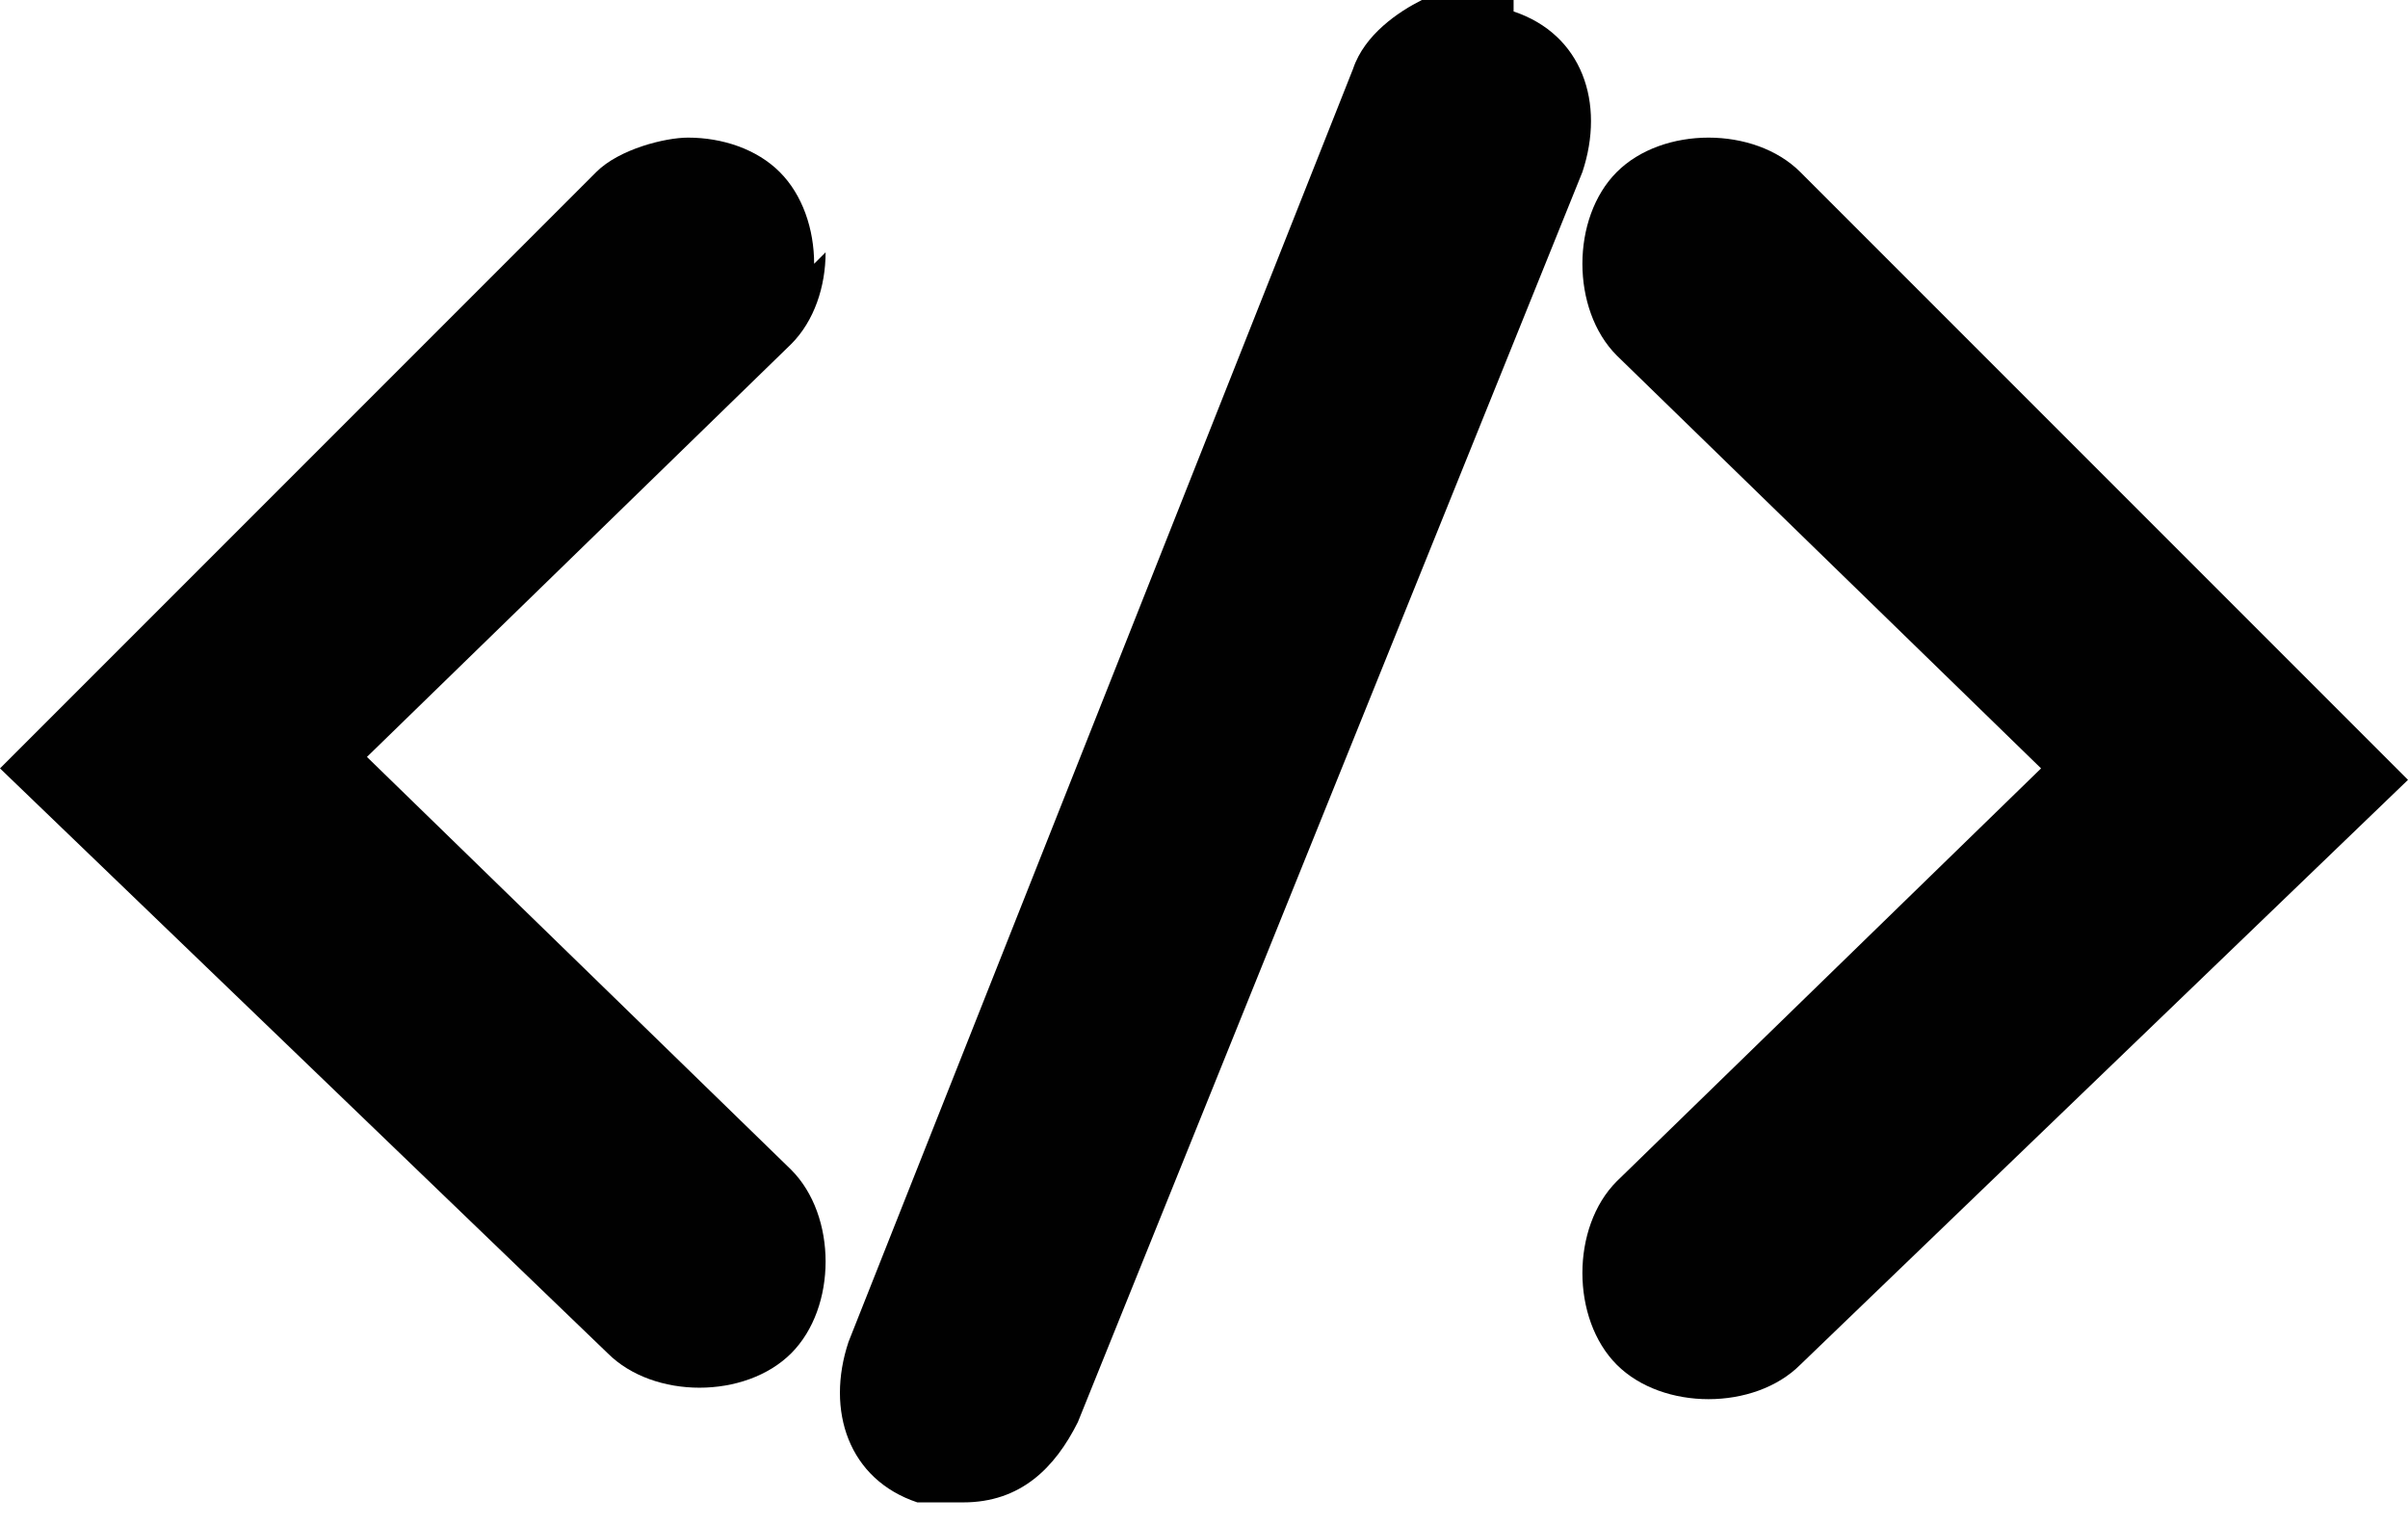
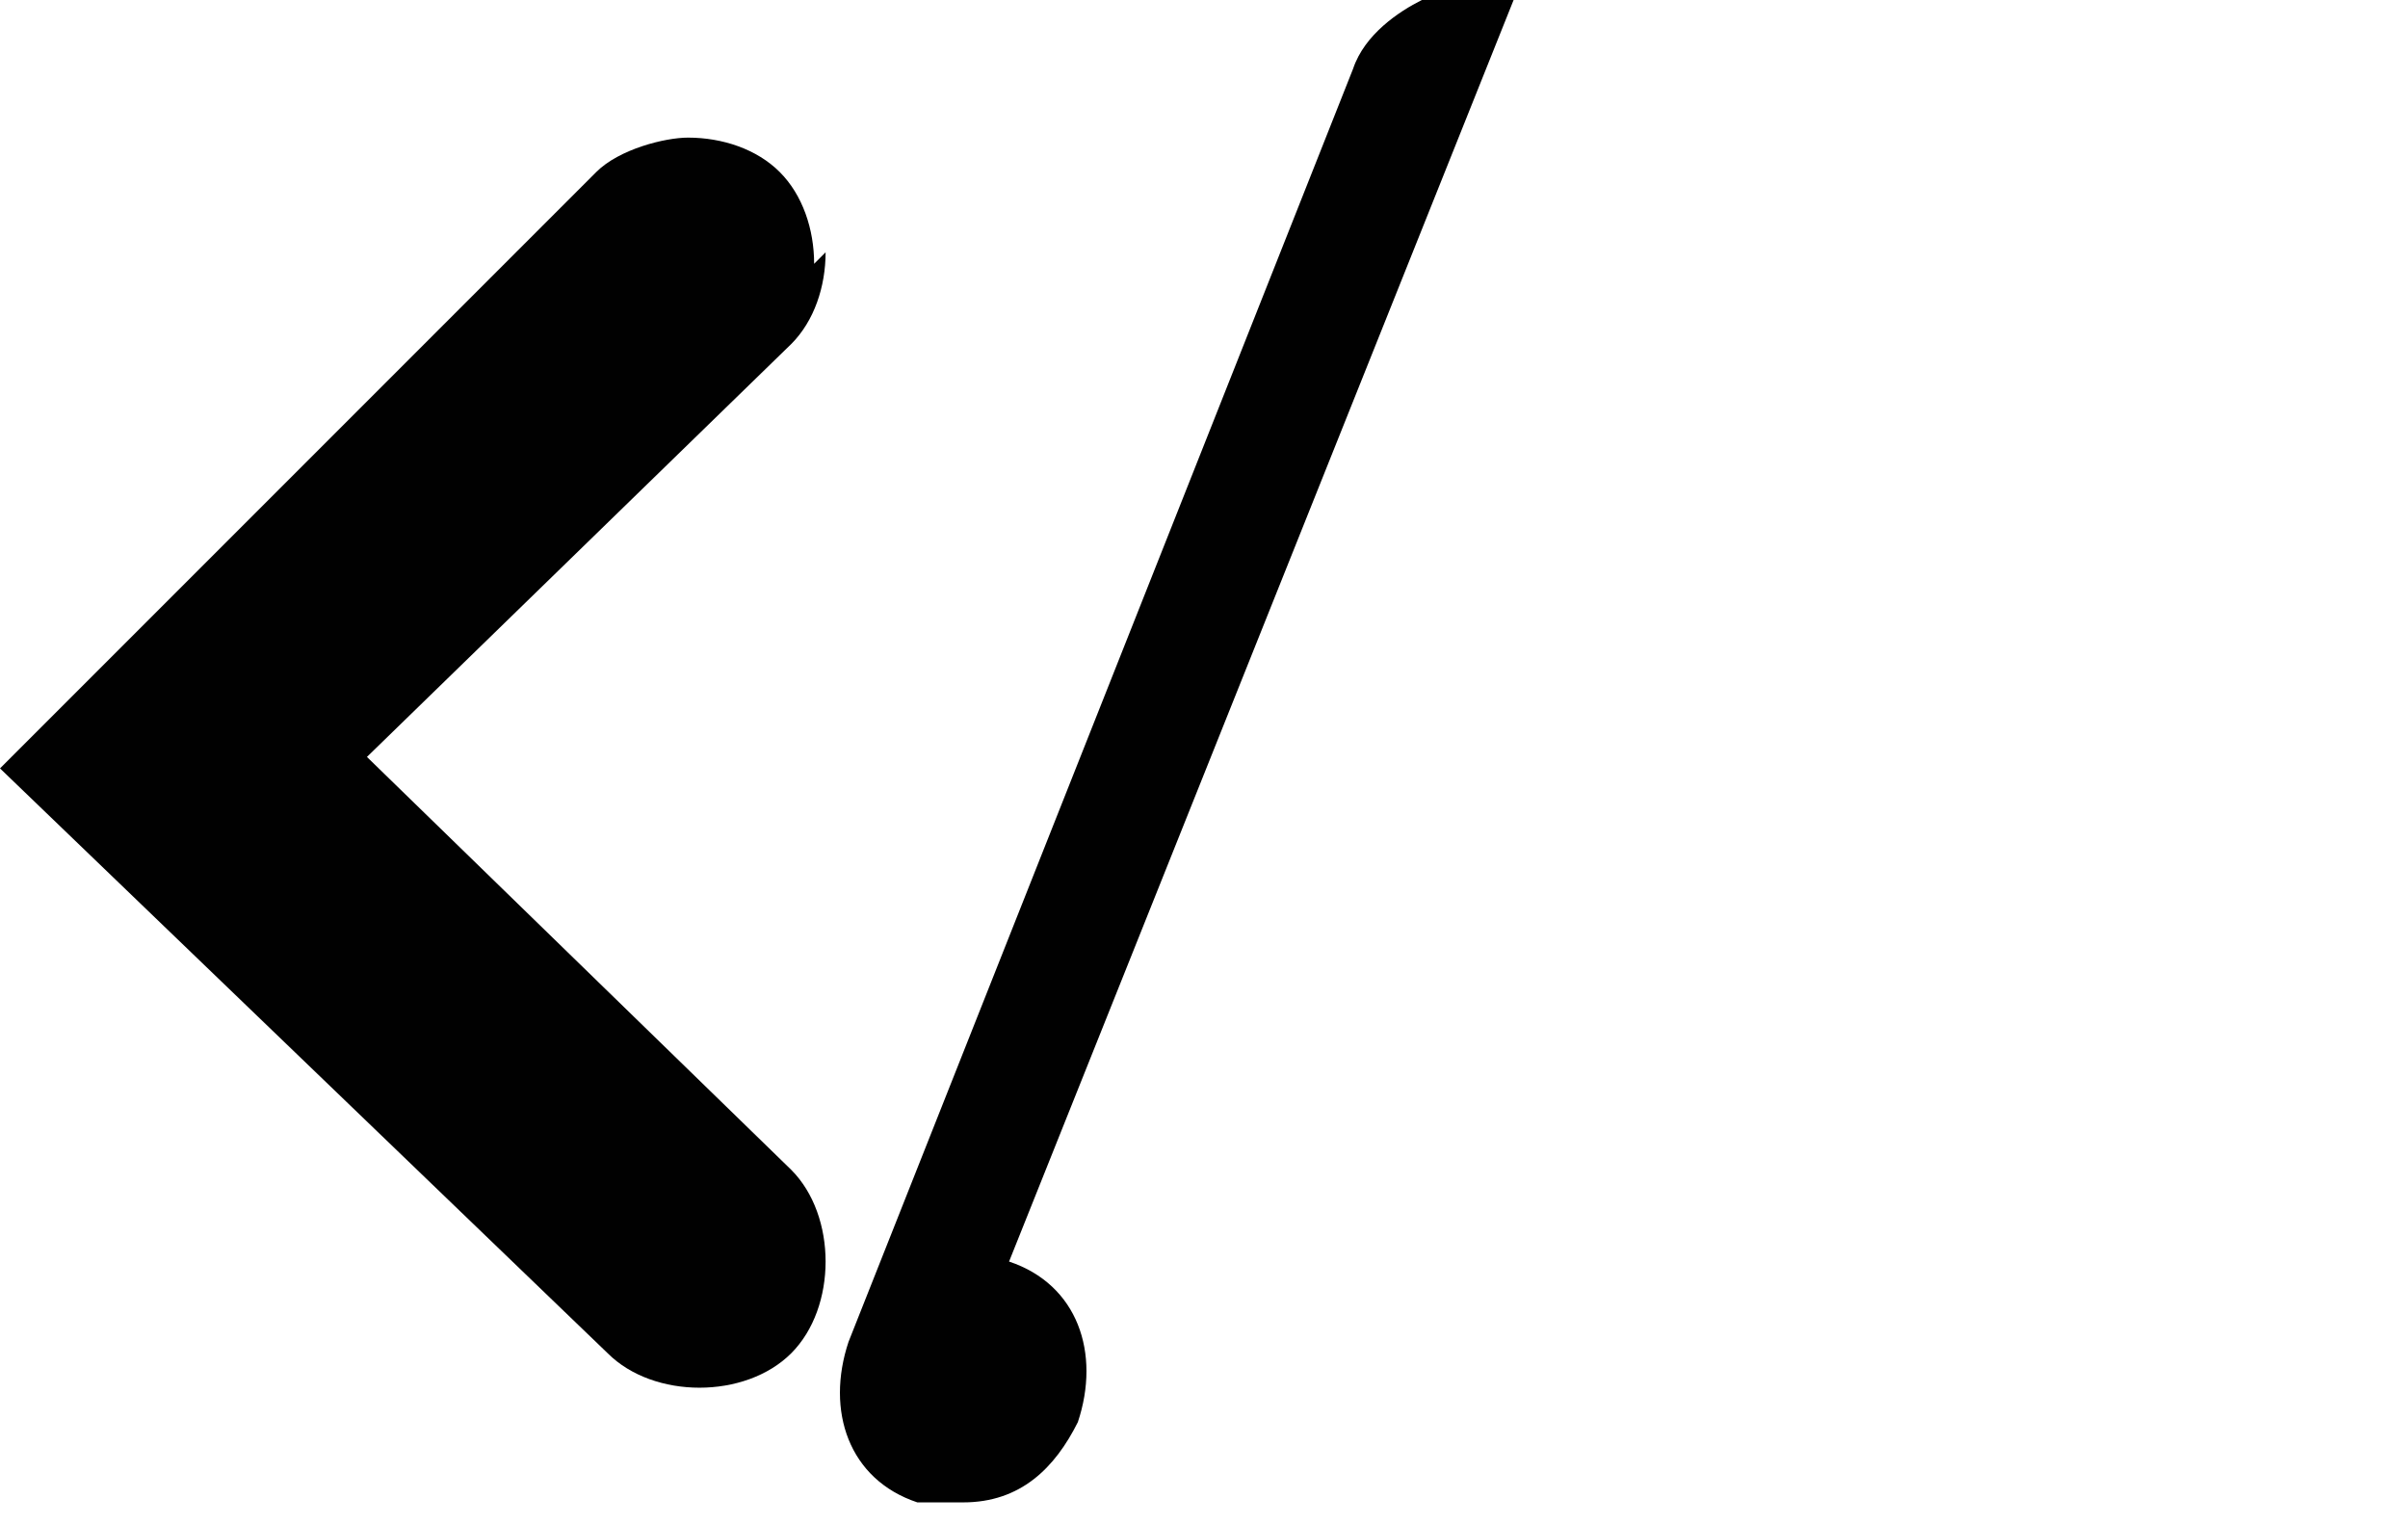
<svg xmlns="http://www.w3.org/2000/svg" width="21" height="13.3" version="1.1" viewBox="0 0 21 13.3">
  <defs>
    <style>
      .cls-1 {
        fill: #010101;
      }
    </style>
  </defs>
  <g>
    <g id="Layer_1">
      <g>
        <path class="cls-1" d="M7.1,2.3c0-.3-.1-.6-.3-.8-.2-.2-.5-.3-.8-.3-.2,0-.6.1-.8.3L0,6.7l5.3,5.1c.2.2.5.3.8.3s.6-.1.8-.3c.2-.2.3-.5.3-.8,0-.3-.1-.6-.3-.8l-3.7-3.6,3.7-3.6c.2-.2.3-.5.3-.8Z" />
-         <path class="cls-1" d="M15.7,1.5c-.2-.2-.5-.3-.8-.3h0c-.3,0-.6.1-.8.3-.2.2-.3.5-.3.8,0,.3.1.6.3.8l3.7,3.6-3.7,3.6c-.2.2-.3.5-.3.8,0,.3.1.6.3.8.2.2.5.3.8.3s.6-.1.8-.3l5.3-5.1L15.7,1.5Z" />
-         <path class="cls-1" d="M13.2,0c-.3-.1-.6-.1-.8,0s-.5.3-.6.6l-4.4,11.1c-.2.6,0,1.2.6,1.4.1,0,.3,0,.4,0,.5,0,.8-.3,1-.7L13.8,1.5c.2-.6,0-1.2-.6-1.4Z" />
+         <path class="cls-1" d="M13.2,0c-.3-.1-.6-.1-.8,0s-.5.3-.6.6l-4.4,11.1c-.2.6,0,1.2.6,1.4.1,0,.3,0,.4,0,.5,0,.8-.3,1-.7c.2-.6,0-1.2-.6-1.4Z" />
      </g>
    </g>
  </g>
</svg>